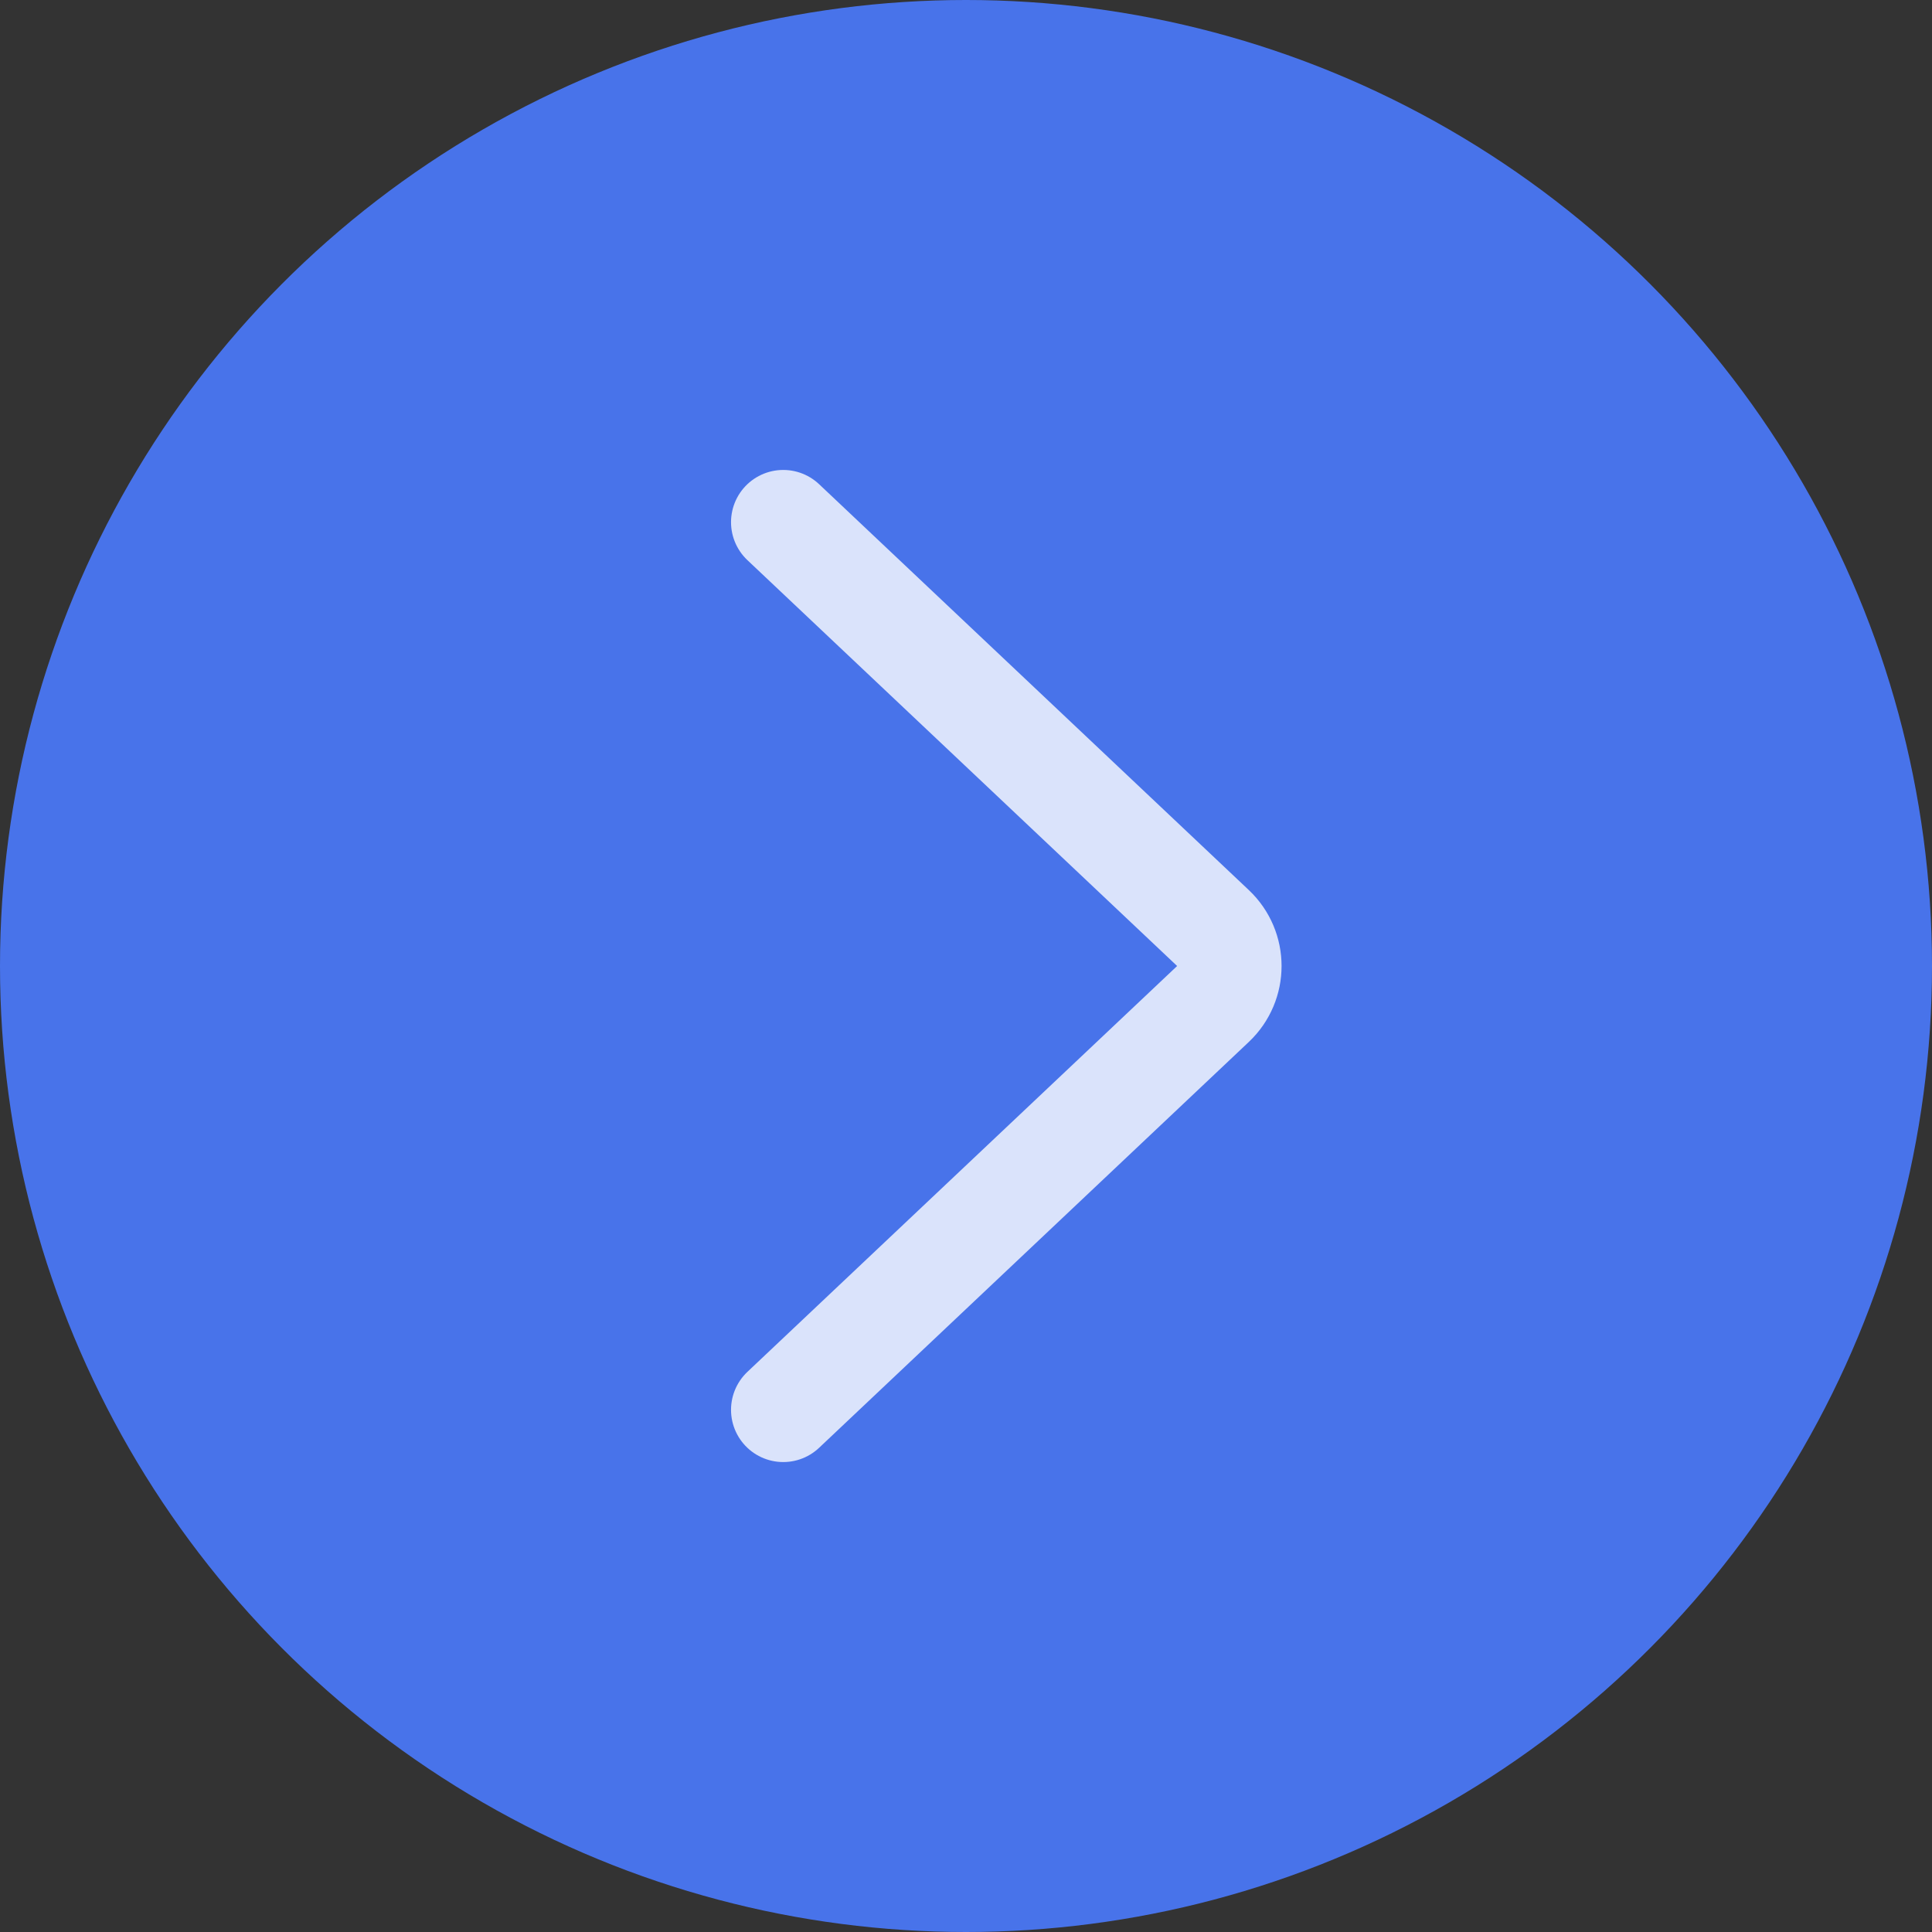
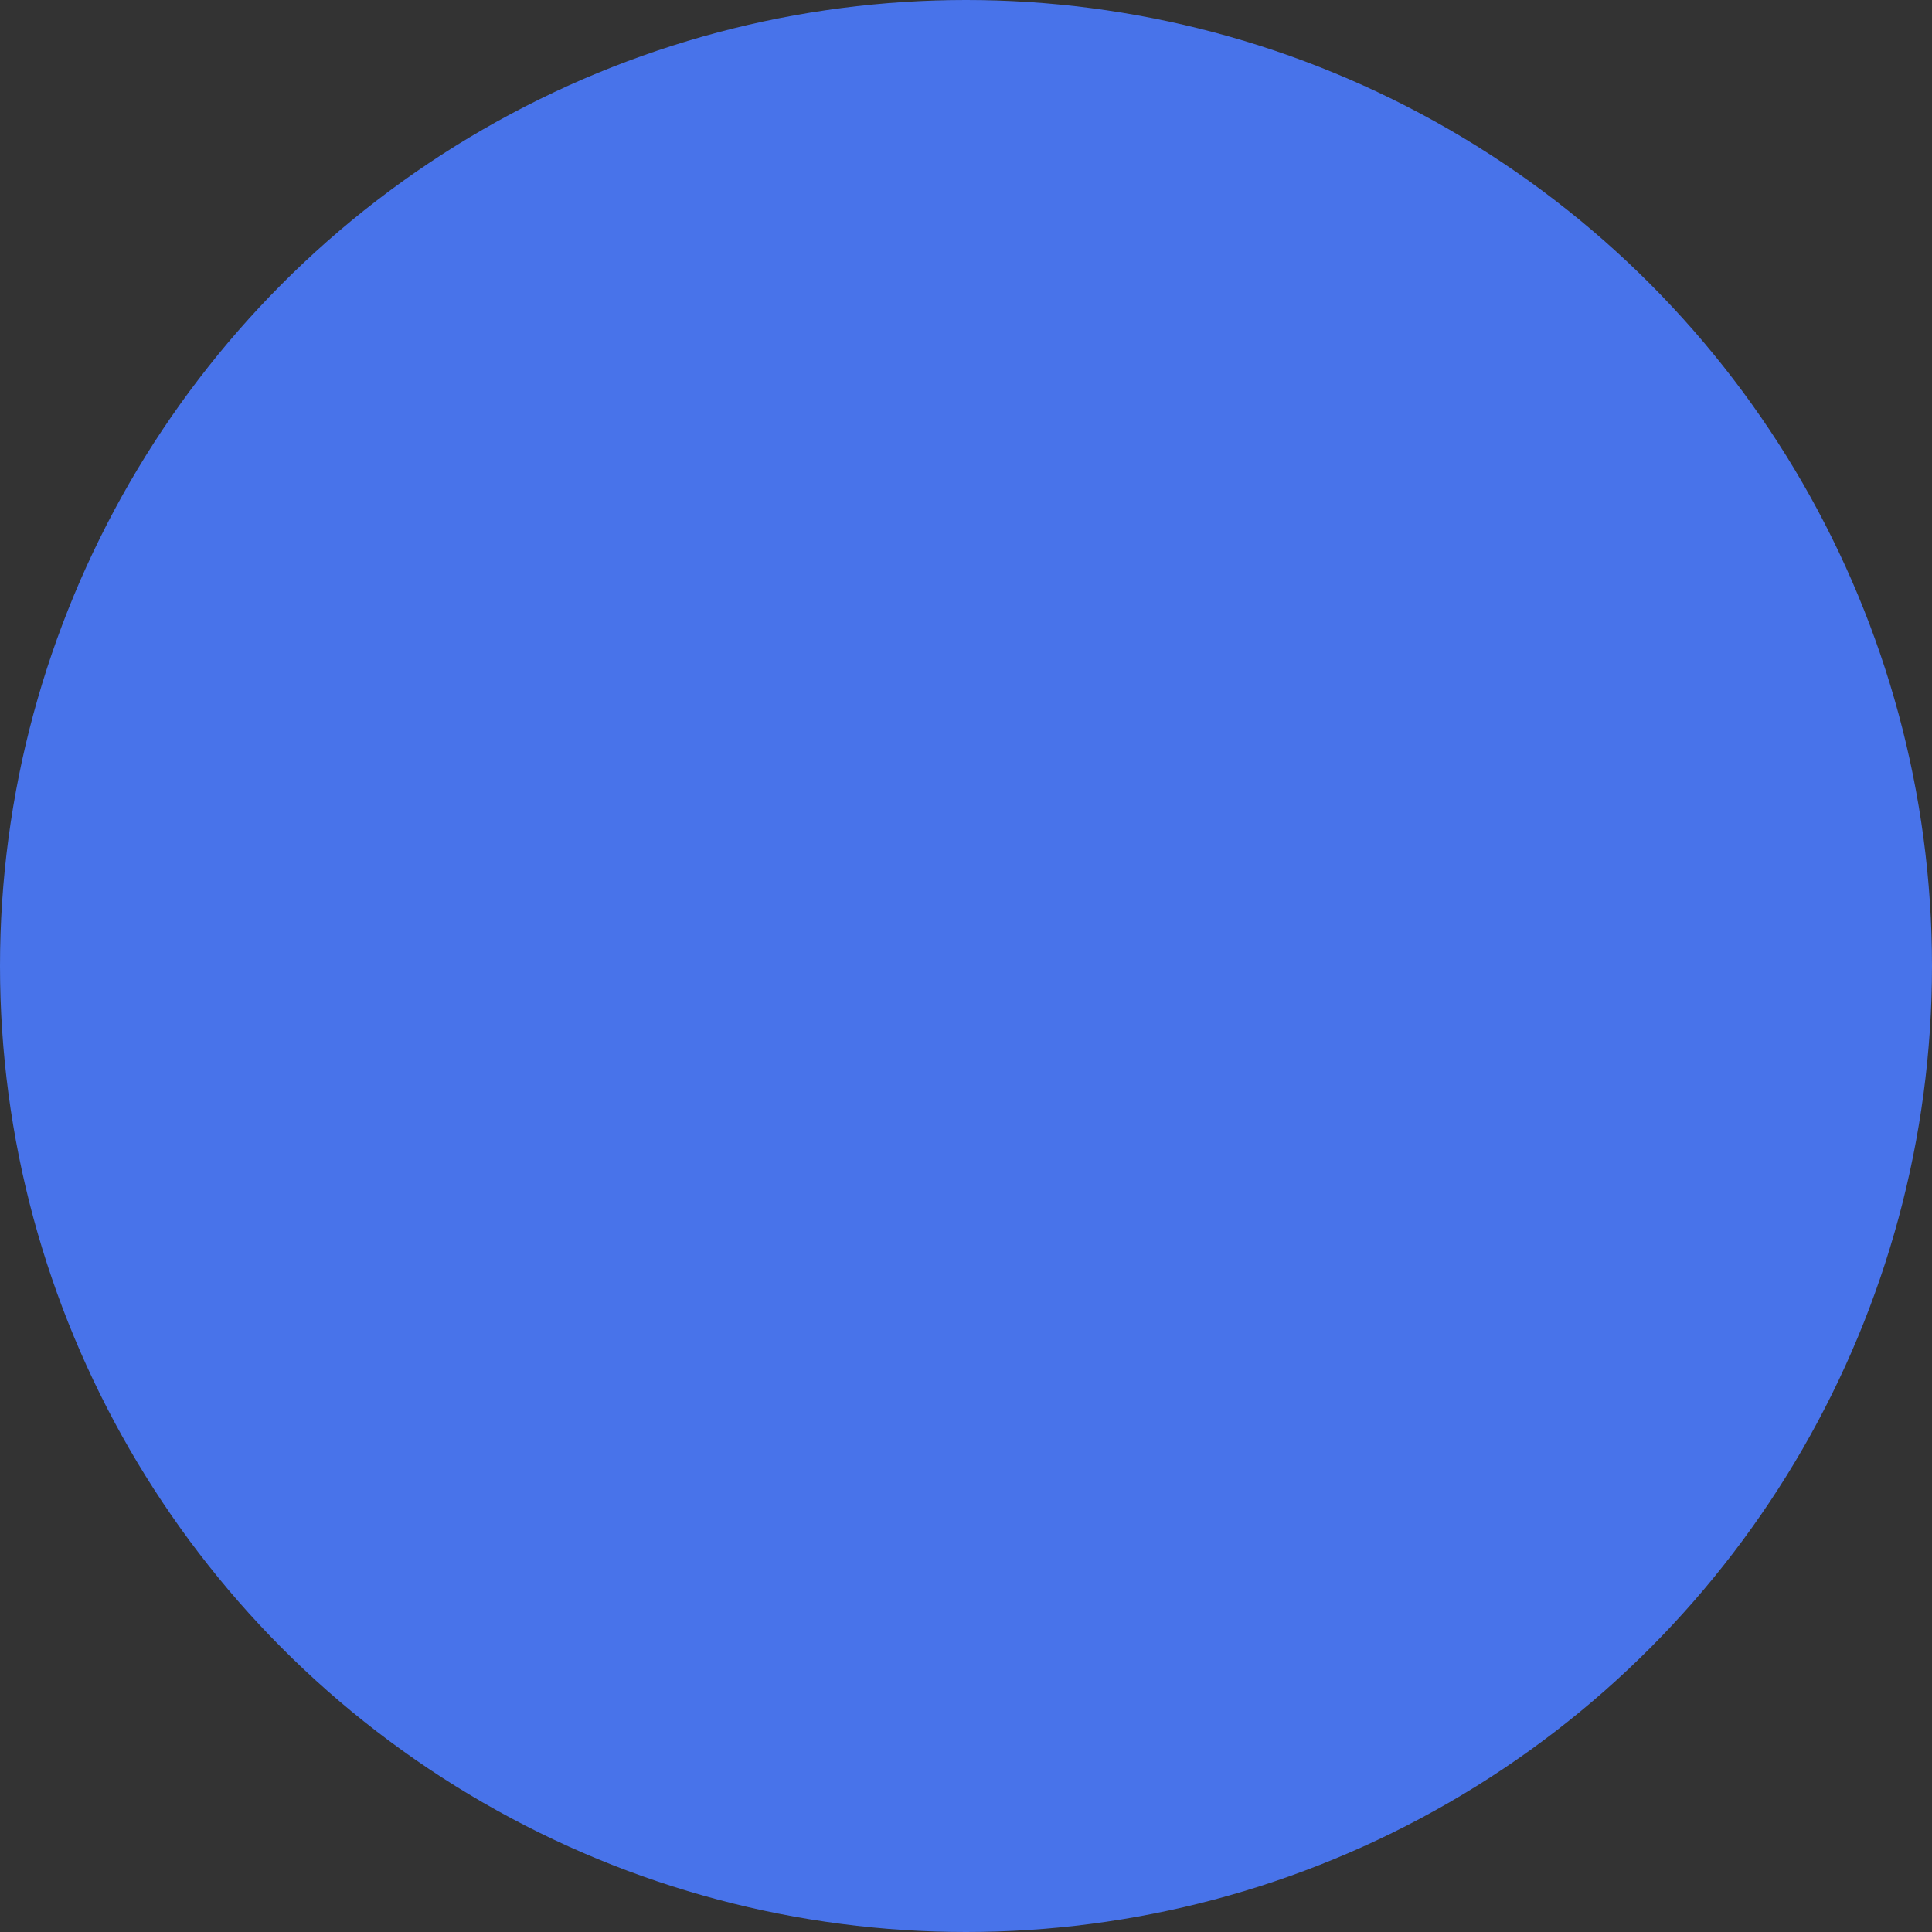
<svg xmlns="http://www.w3.org/2000/svg" width="37" height="37" viewBox="0 0 37 37" fill="none">
  <rect x="0" y="0" width="37" height="37" fill="#333333" stroke="none" />
  <circle cx="18.5" cy="18.5" r="18.5" fill="#4873EA" />
-   <path opacity="0.8" d="M15 27L23.23 19.227C23.648 18.832 23.648 18.168 23.23 17.773L15 10" stroke="white" stroke-width="2" stroke-linecap="round" />
</svg>